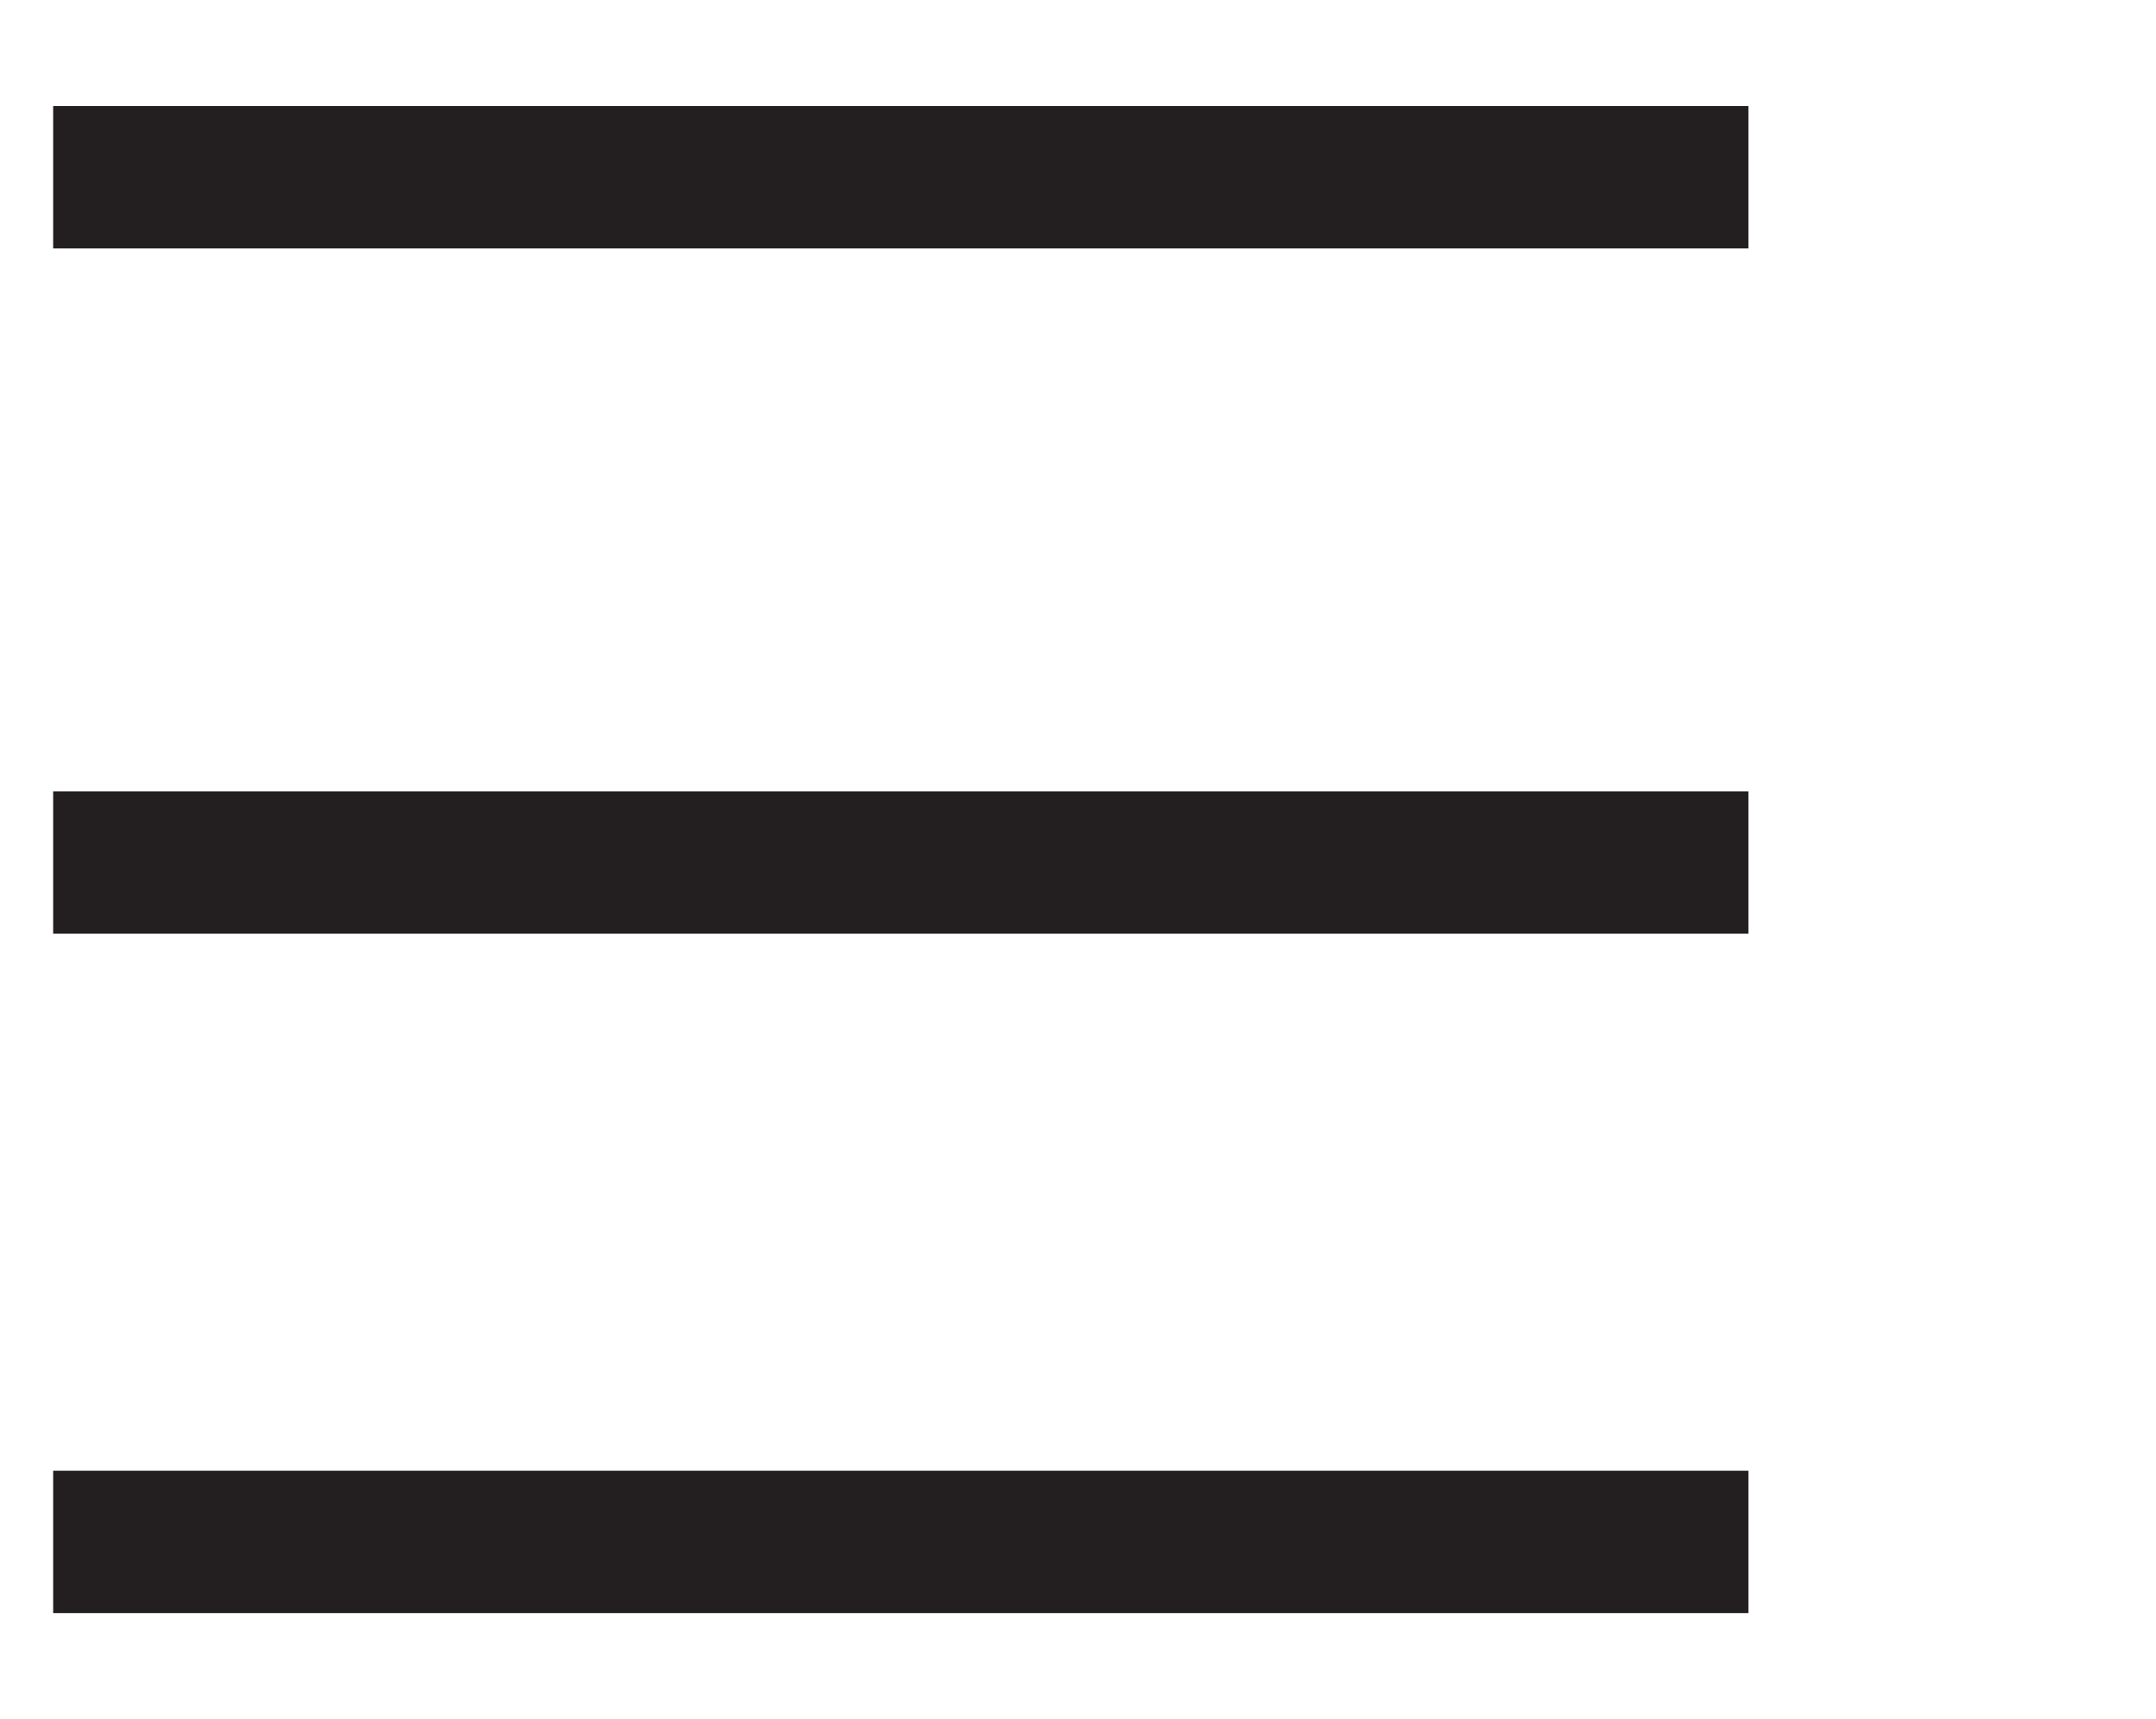
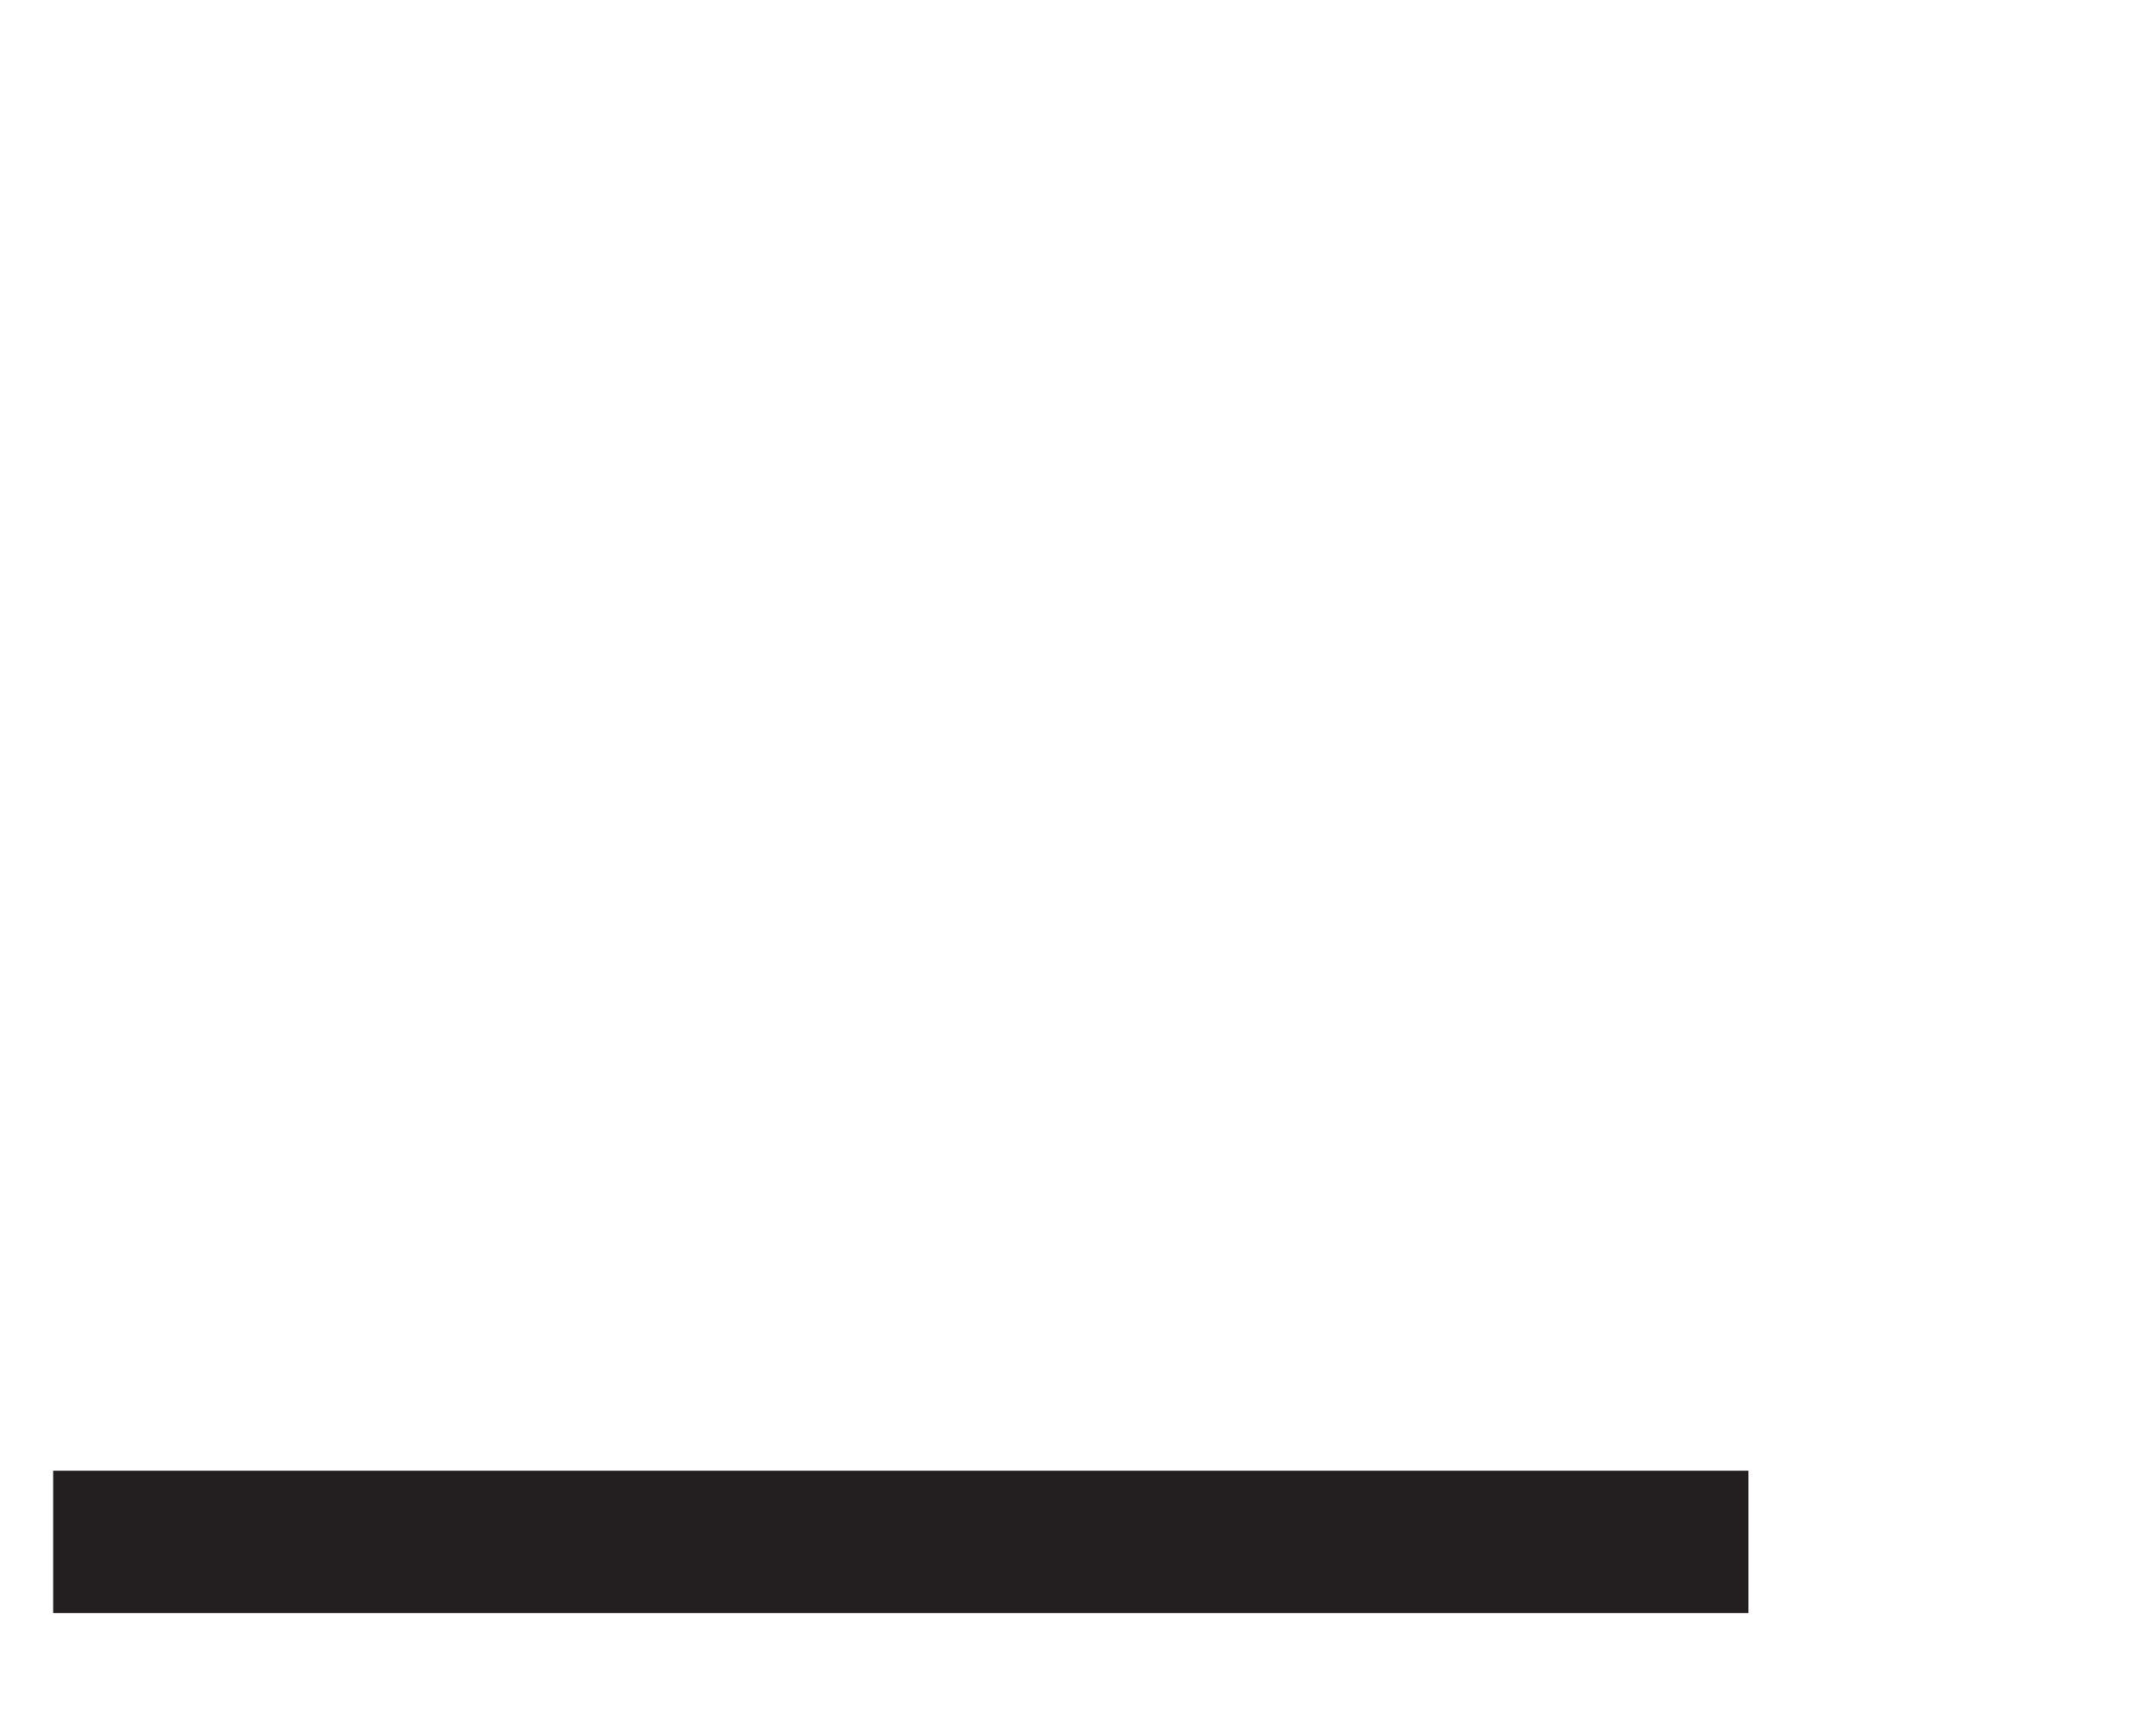
<svg xmlns="http://www.w3.org/2000/svg" version="1.1" id="Layer_1" x="0px" y="0px" viewBox="0 0 36.5 29.1" style="enable-background:new 0 0 36.5 29.1;" xml:space="preserve">
  <style type="text/css">
	.st0{fill:none;stroke:#231F20;stroke-width:2.41;}
	.st1{fill:none;stroke:#231F20;stroke-width:2.494;}
	.st2{clip-path:url(#SVGID_2_);fill:none;stroke:#FFFFFF;stroke-width:2.715;}
	.st3{clip-path:url(#SVGID_2_);fill:#FFFFFF;}
	.st4{clip-path:url(#SVGID_4_);fill:none;stroke:#231F20;stroke-width:2.715;}
	.st5{fill:none;stroke:#FFFFFF;stroke-width:2.715;}
	.st6{fill:none;stroke:#231F20;stroke-width:2.24;}
	.st7{fill:#231F20;}
	.st8{fill:none;stroke:#FFFFFF;stroke-width:2.494;}
</style>
  <g>
    <line class="st0" x1="0.9" y1="26.1" x2="29.6" y2="26.1" />
-     <line class="st0" x1="0.9" y1="14.6" x2="29.6" y2="14.6" />
-     <line class="st0" x1="0.9" y1="3" x2="29.6" y2="3" />
  </g>
</svg>